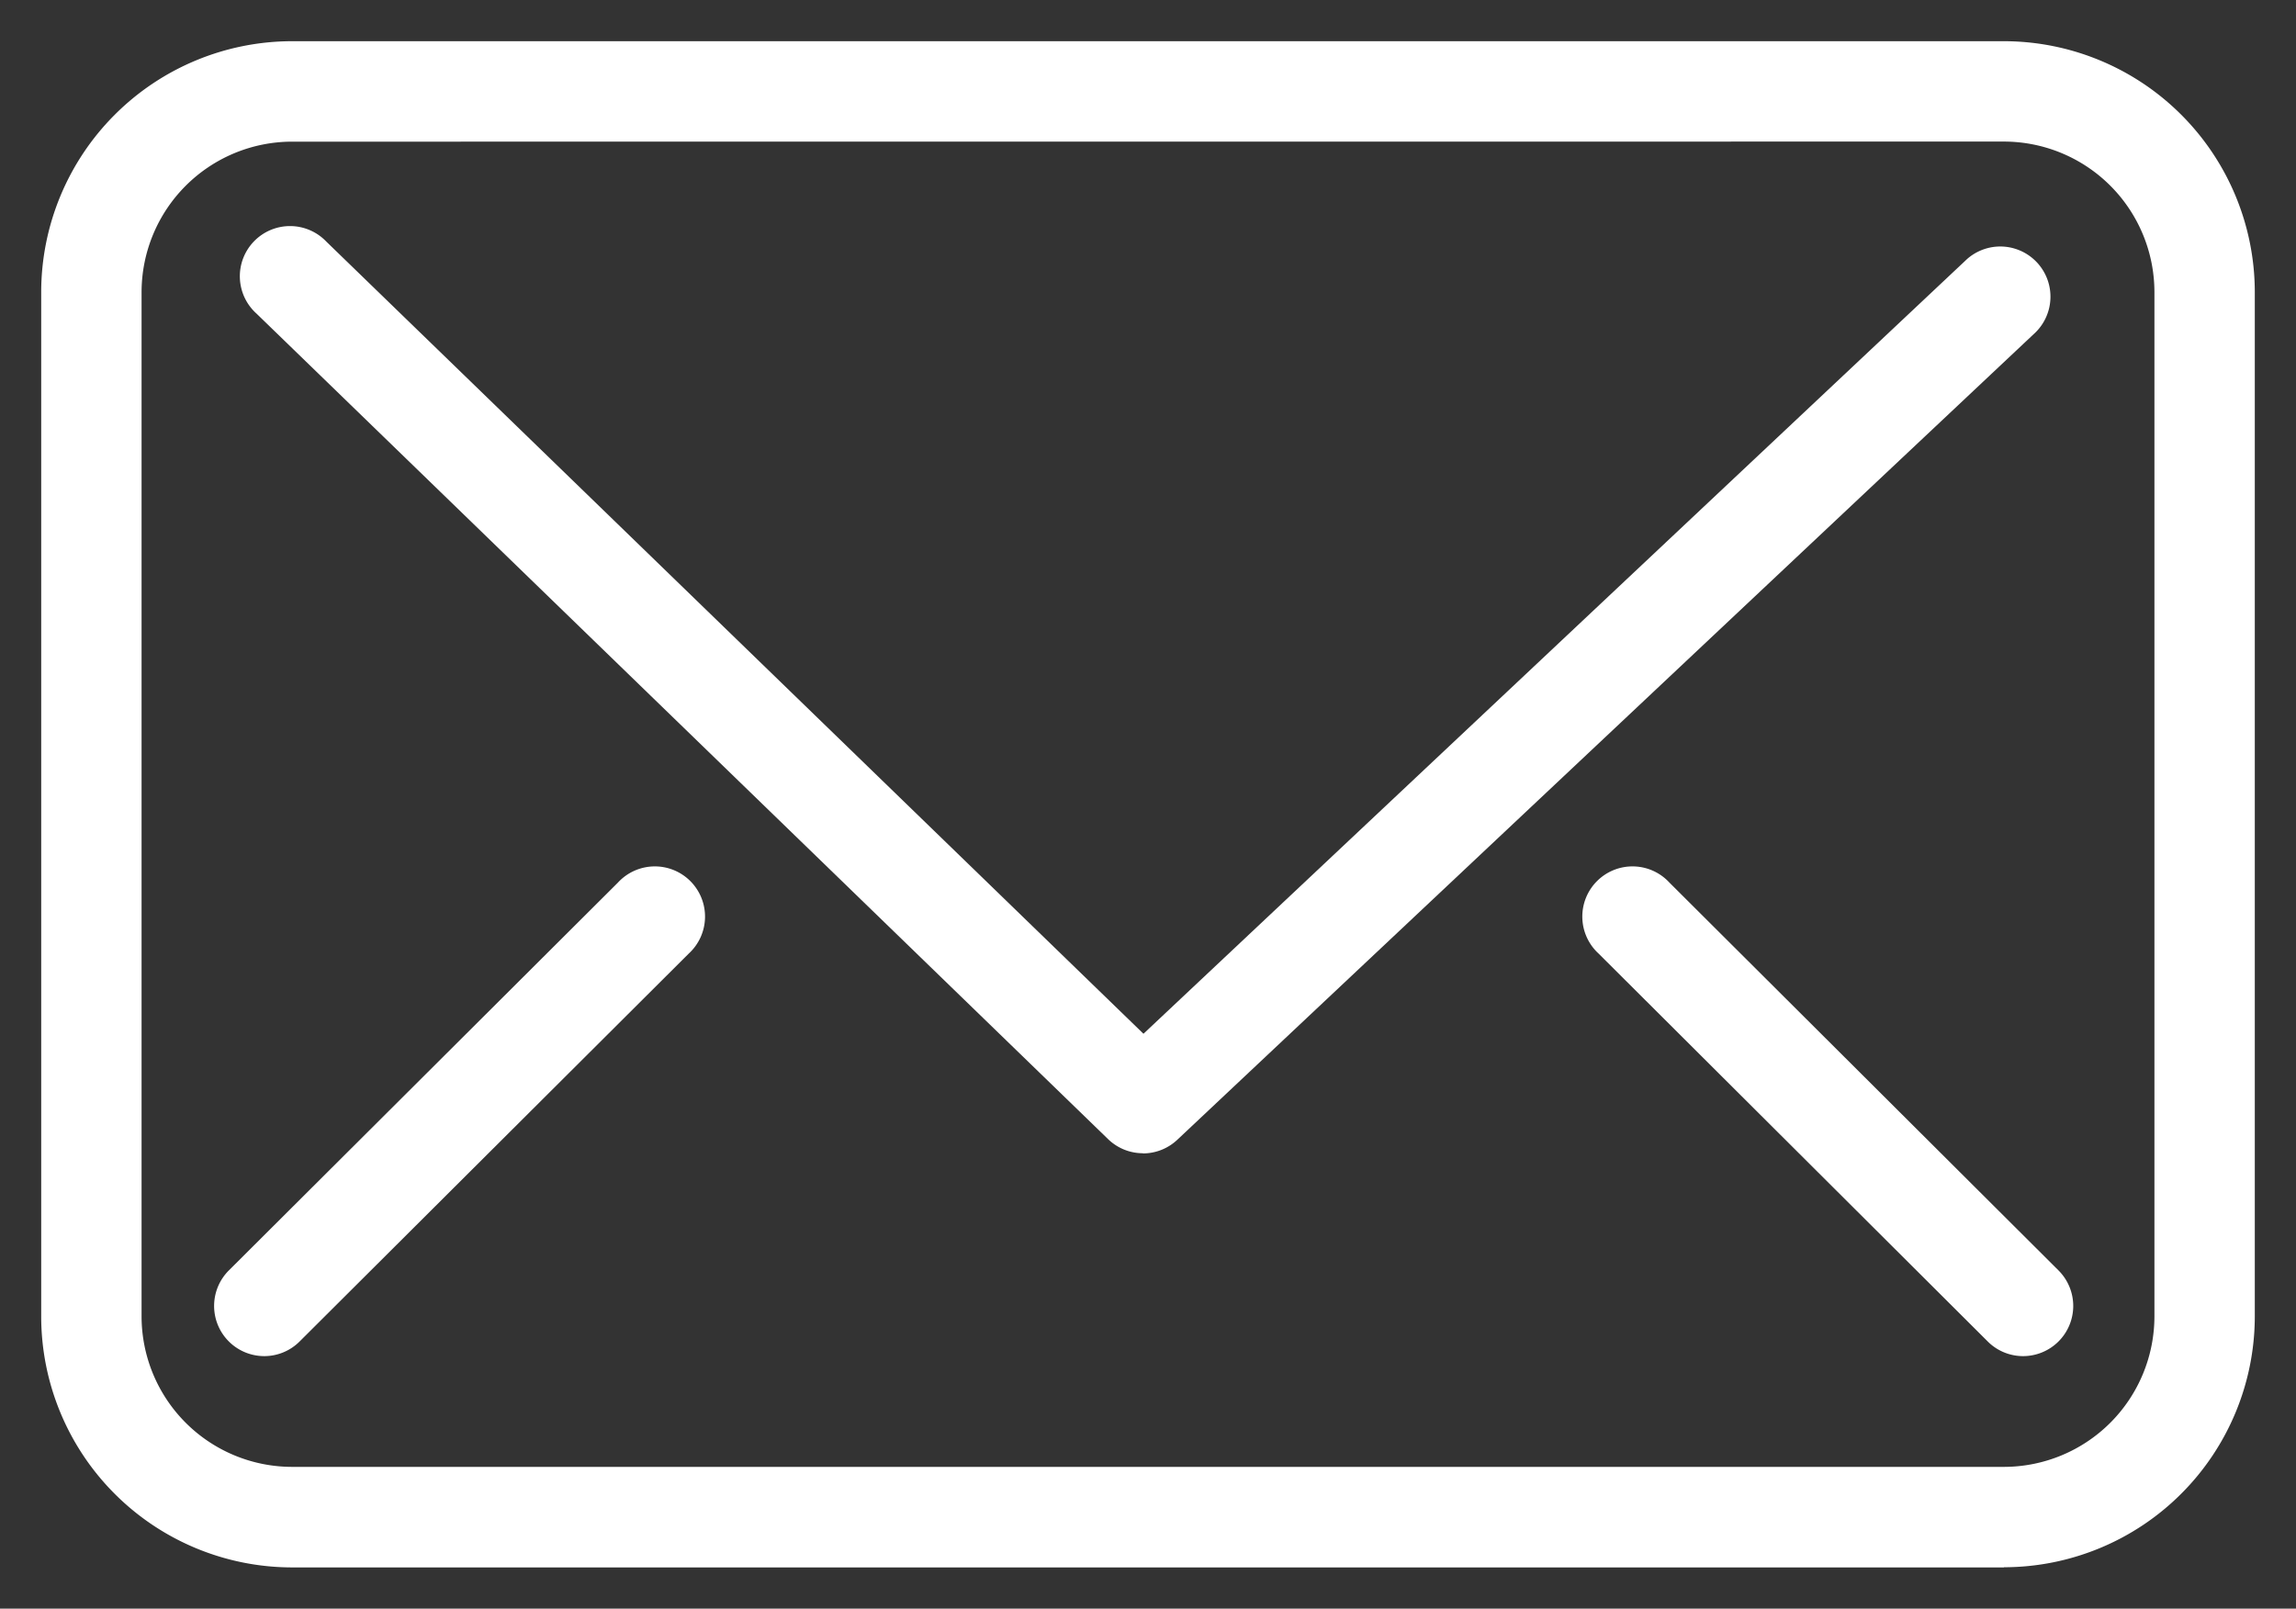
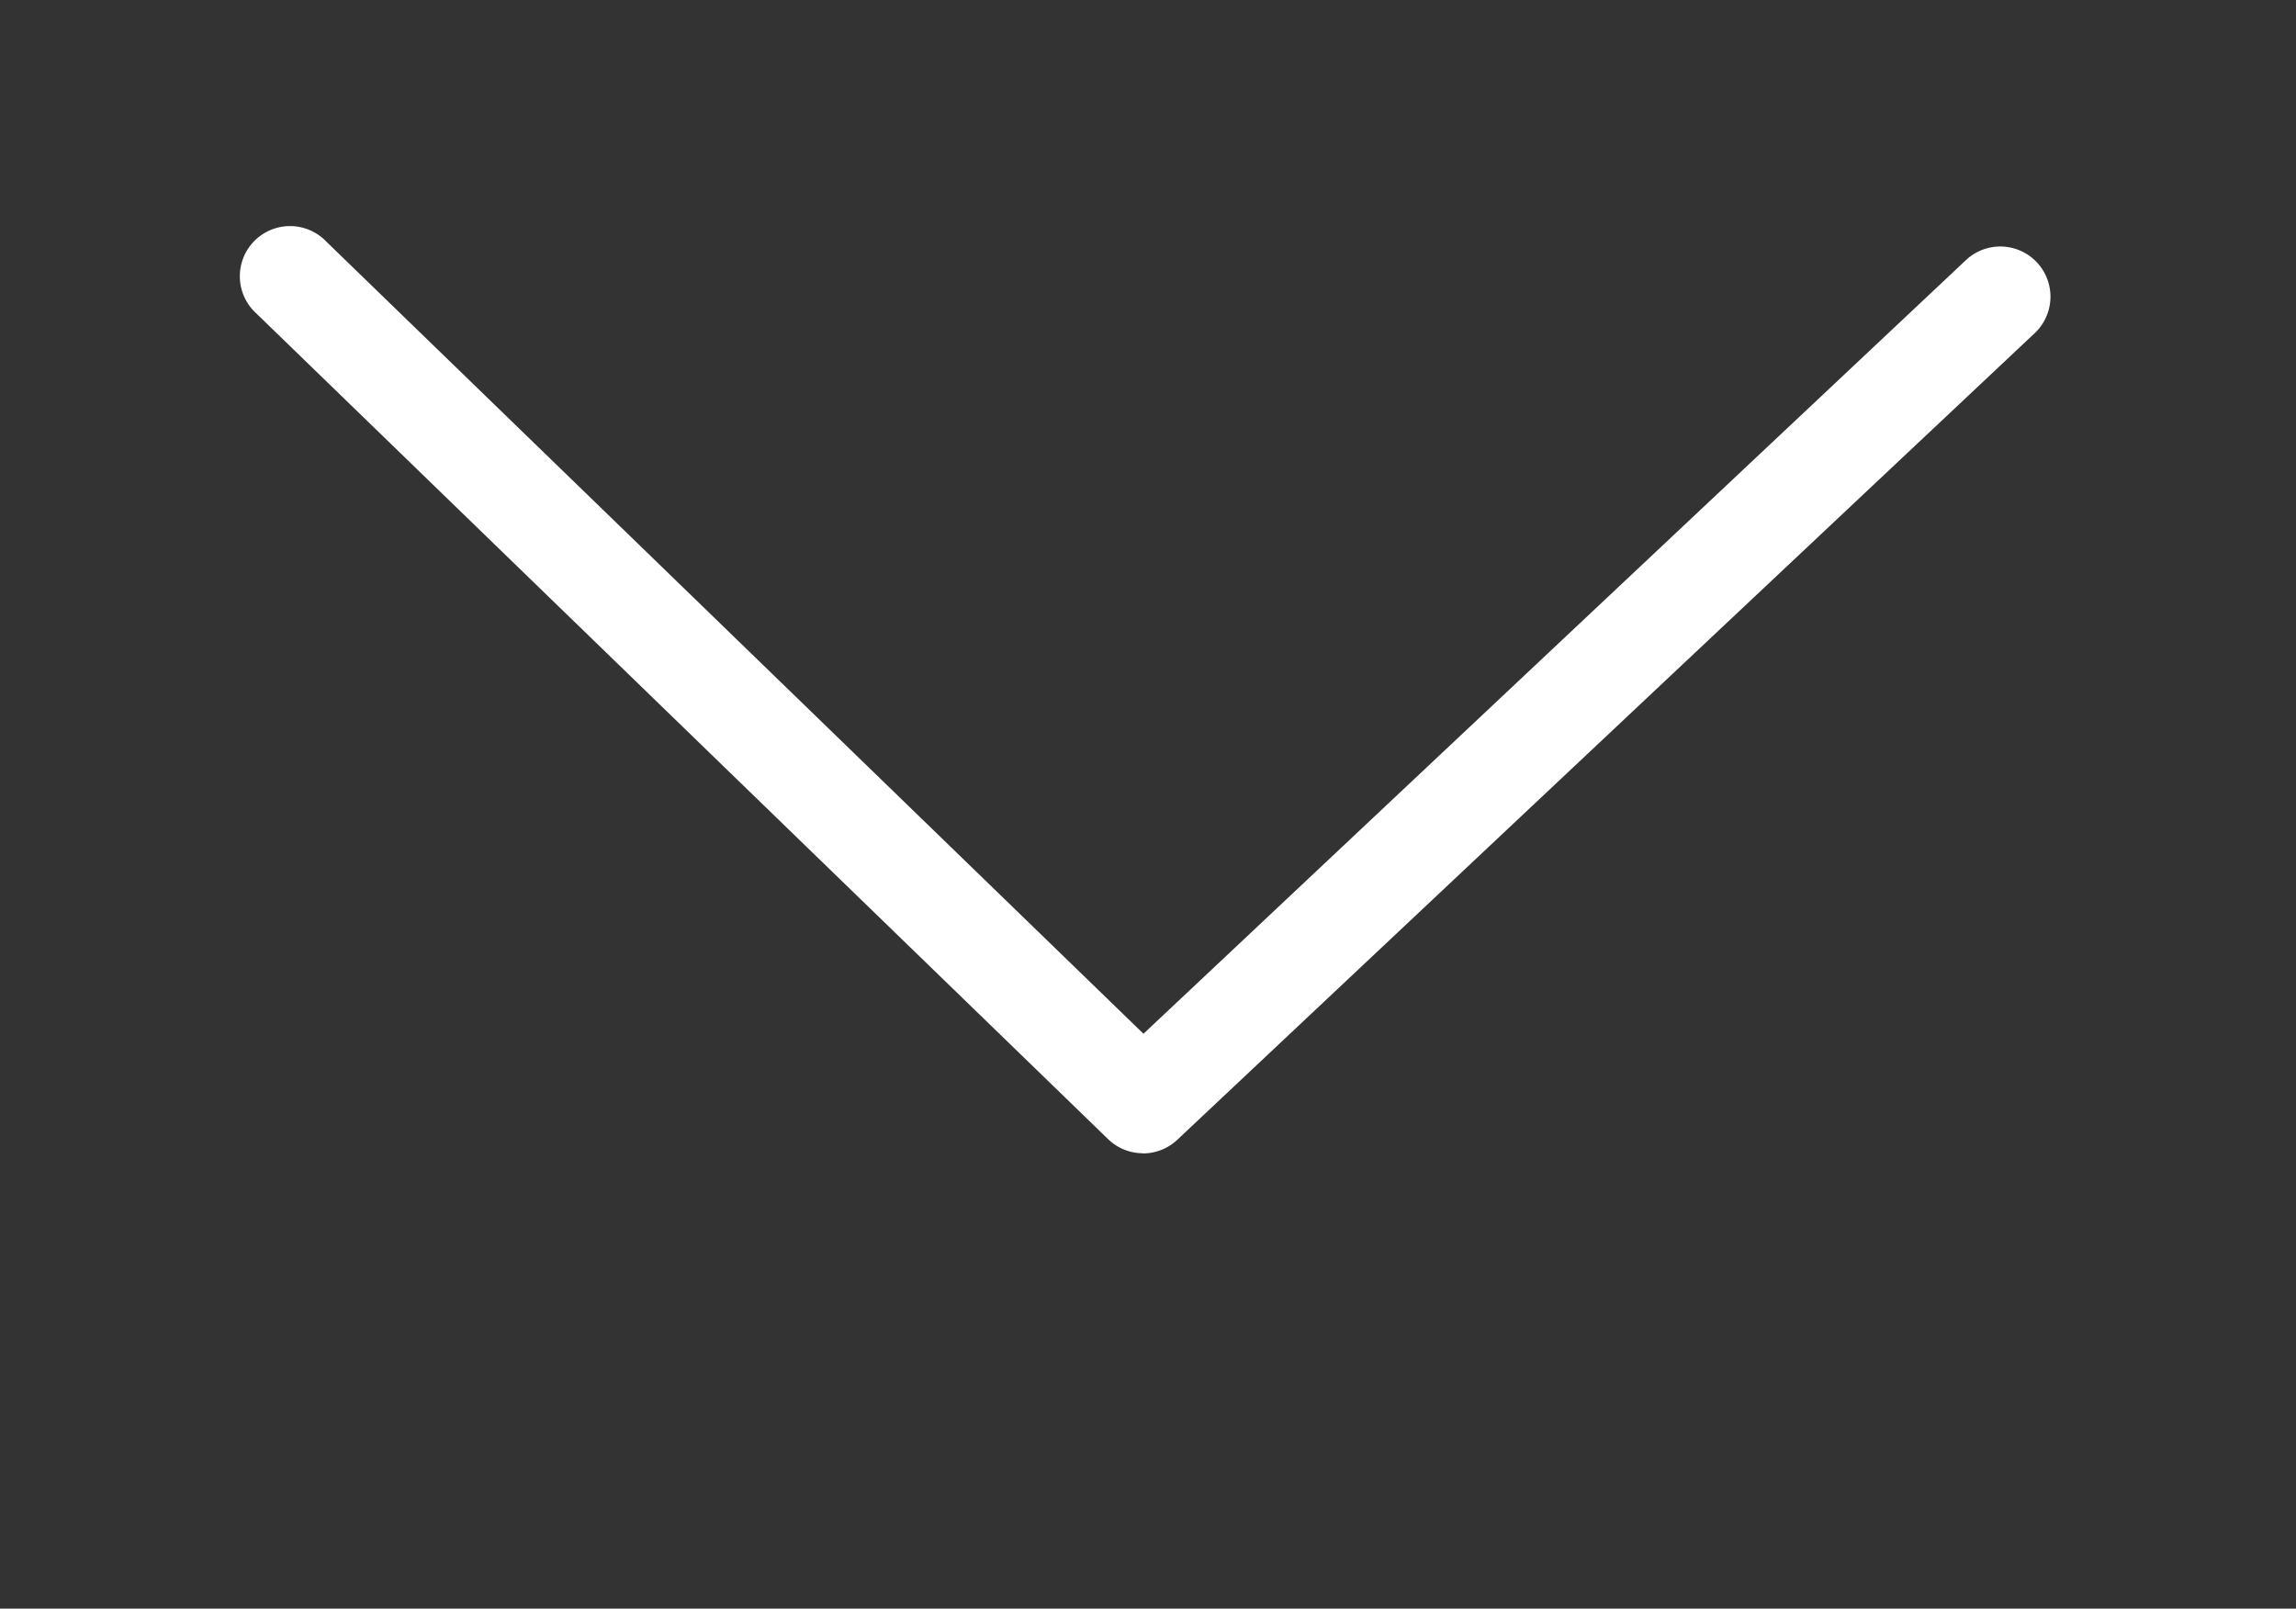
<svg xmlns="http://www.w3.org/2000/svg" width="27.862" height="19.521" viewBox="0 0 27.862 19.521">
  <rect x="0" y="0" width="27.862" height="19.521" fill="#333333" stroke="none" />
  <g id="Group_3352" data-name="Group 3352" transform="translate(-7.069 -11.24)">
    <g id="Group_369" data-name="Group 369" transform="translate(7.569 11.74)">
-       <path id="Path_839" data-name="Path 839" d="M482.729,35.146H461.955a3.047,3.047,0,0,1-3.044-3.044V19.669a3.047,3.047,0,0,1,3.044-3.044h20.774a3.047,3.047,0,0,1,3.044,3.044V32.1a3.047,3.047,0,0,1-3.044,3.044m-20.774-17.3a1.828,1.828,0,0,0-1.826,1.826V32.1a1.828,1.828,0,0,0,1.826,1.826h20.774a1.828,1.828,0,0,0,1.826-1.826V19.669a1.828,1.828,0,0,0-1.826-1.826Z" transform="translate(-458.911 -16.625)" fill="#fff" stroke="rgba(0,0,0,0)" stroke-width="1" />
      <path id="Path_840" data-name="Path 840" d="M488.626,45.336a.607.607,0,0,1-.424-.172L477.869,35.147a.609.609,0,1,1,.847-.874l9.916,9.613,9.993-9.4a.609.609,0,0,1,.834.887l-10.417,9.8a.608.608,0,0,1-.417.165" transform="translate(-475.256 -31.841)" fill="#fff" stroke="rgba(0,0,0,0)" stroke-width="1" />
-       <path id="Path_841" data-name="Path 841" d="M475.748,100.11a.609.609,0,0,1-.43-1.04l4.722-4.707a.609.609,0,1,1,.859.862l-4.722,4.707a.607.607,0,0,1-.43.178" transform="translate(-473.041 -84.153)" fill="#fff" stroke="rgba(0,0,0,0)" stroke-width="1" />
-       <path id="Path_842" data-name="Path 842" d="M608.965,100.11a.606.606,0,0,1-.43-.178l-4.722-4.707a.609.609,0,1,1,.859-.862l4.722,4.707a.609.609,0,0,1-.43,1.04" transform="translate(-584.914 -84.153)" fill="#fff" stroke="rgba(0,0,0,0)" stroke-width="1" />
    </g>
  </g>
</svg>